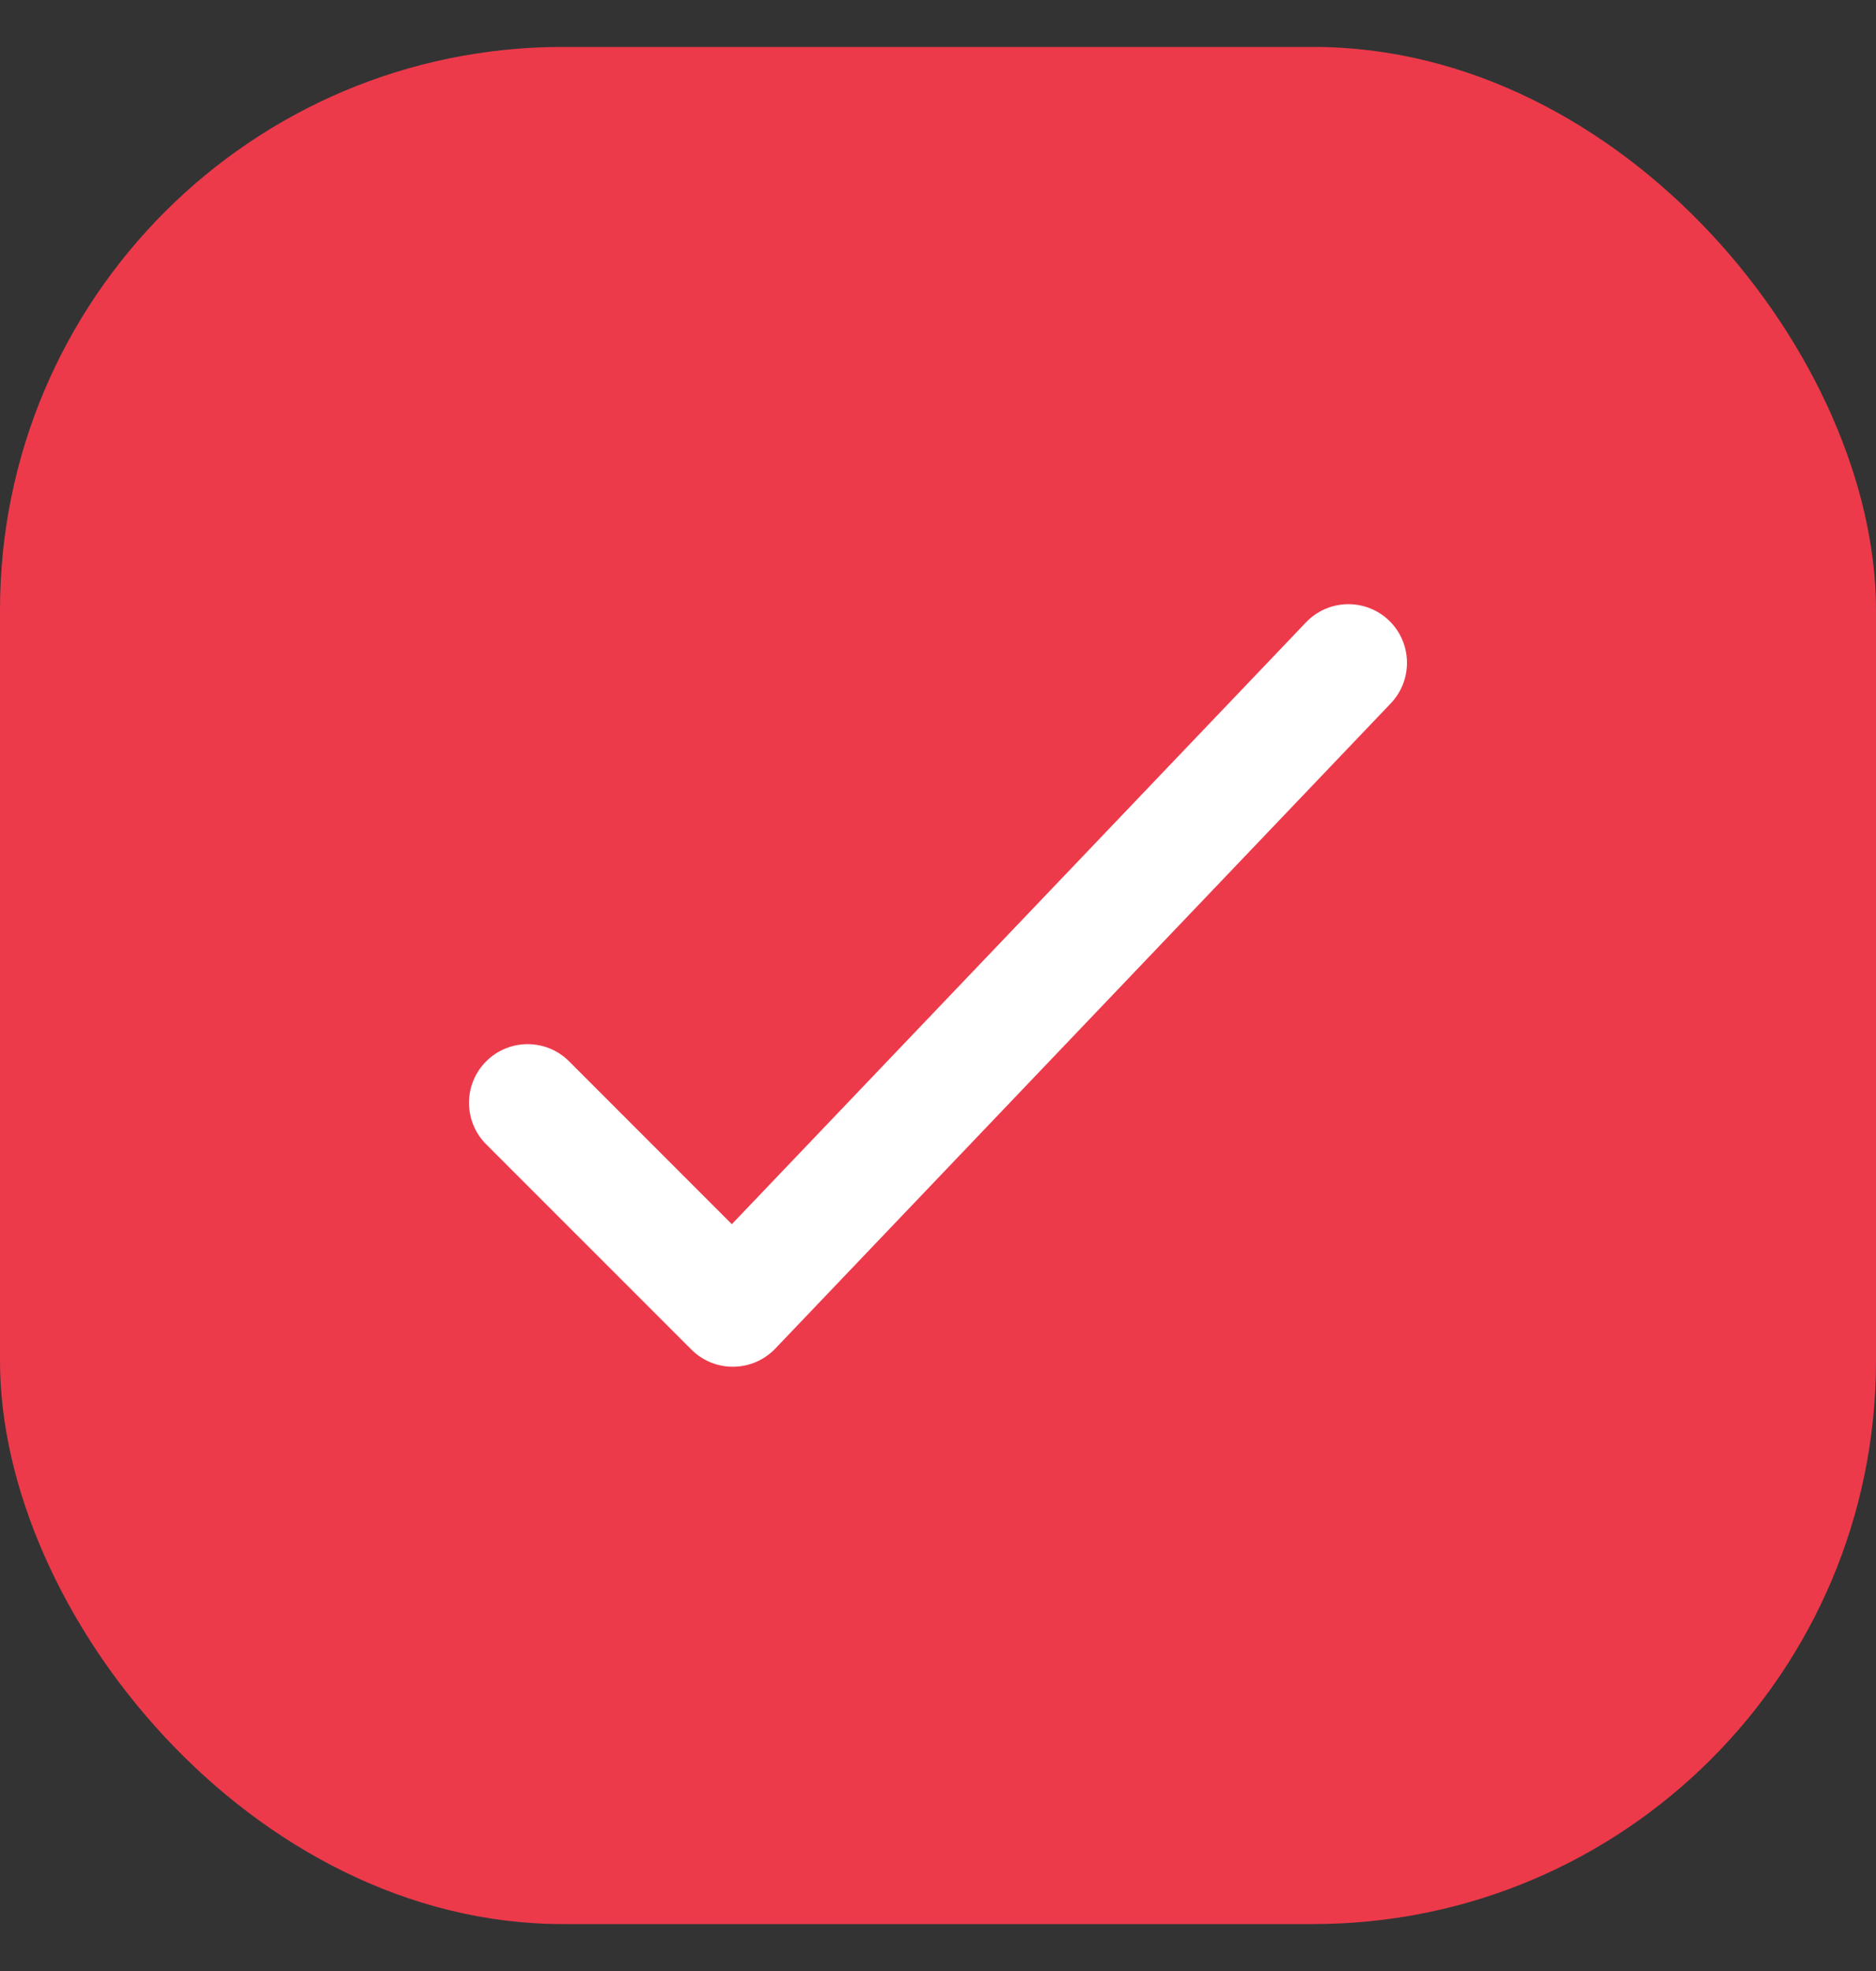
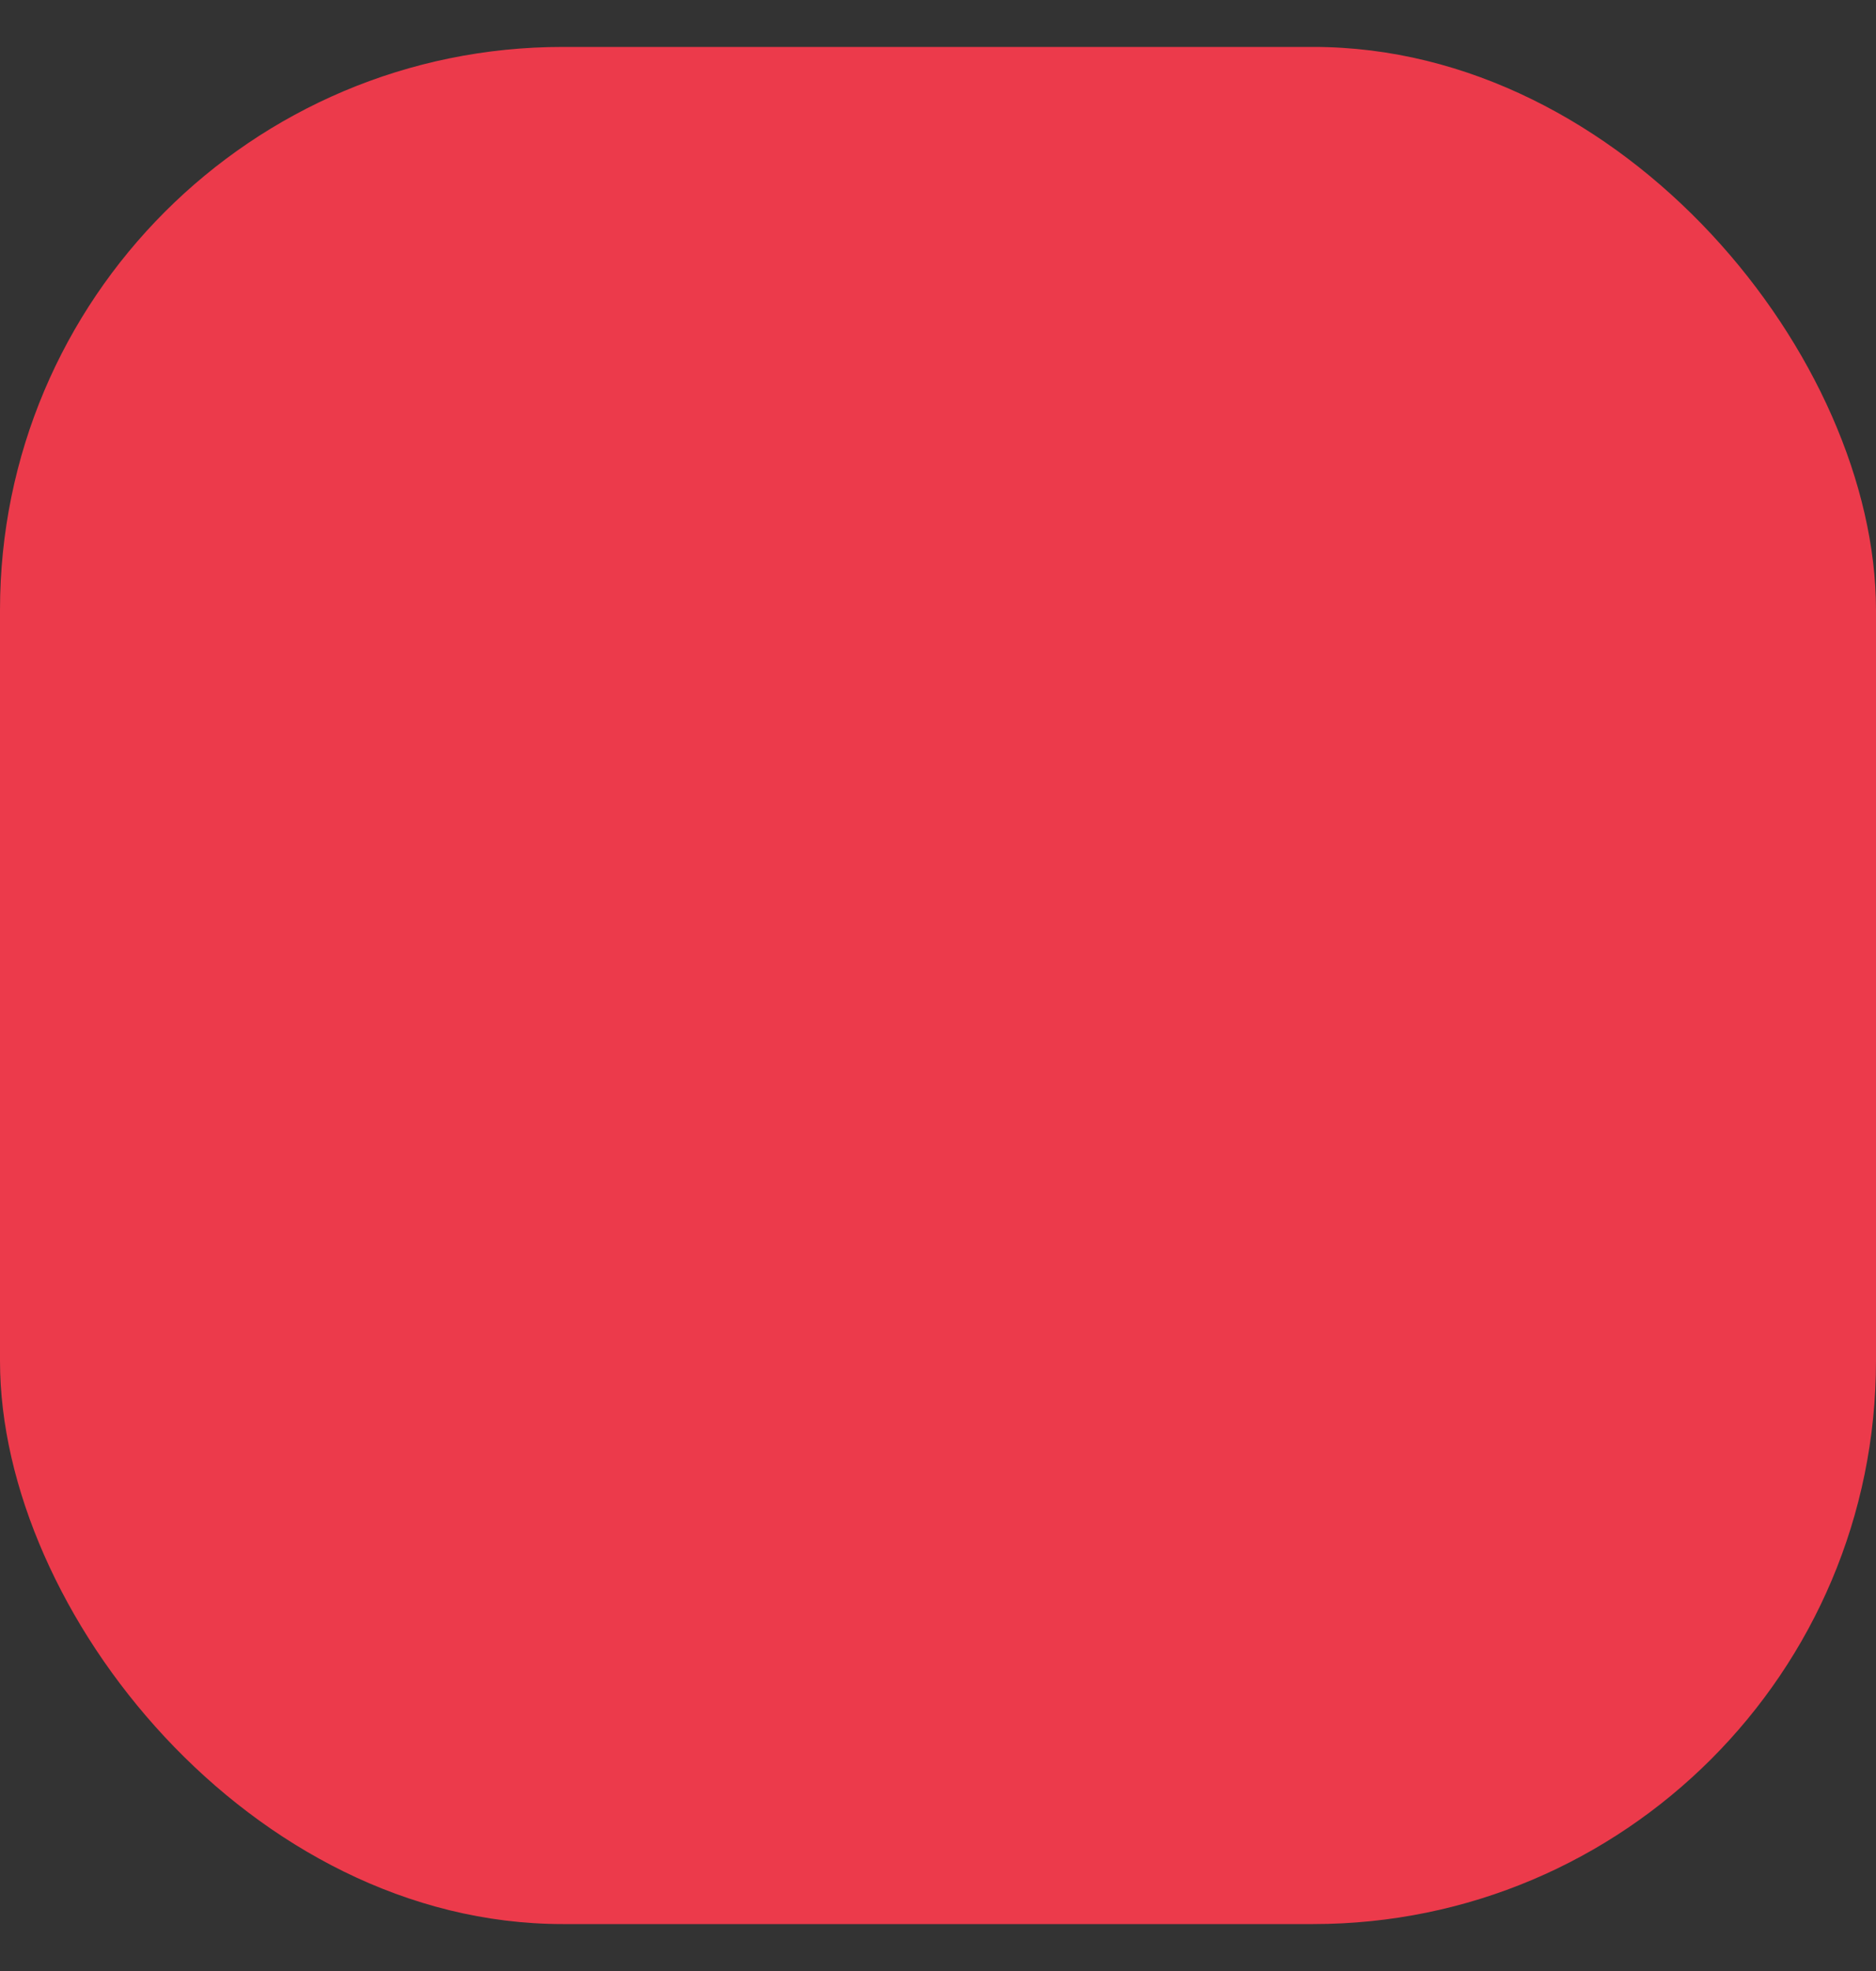
<svg xmlns="http://www.w3.org/2000/svg" width="20" height="21" viewBox="0 0 20 21" fill="none">
  <rect x="0" y="0" width="20" height="21" fill="#333333" stroke="none" />
  <rect y="0.5" width="20" height="20" rx="6" fill="#EC3A4B" />
-   <path fill-rule="evenodd" clip-rule="evenodd" d="M14.807 6.61C15.056 6.849 15.065 7.244 14.827 7.494L8.265 14.369C8.148 14.491 7.988 14.56 7.82 14.562C7.652 14.564 7.49 14.498 7.371 14.379L5.183 12.192C4.939 11.948 4.939 11.552 5.183 11.308C5.427 11.064 5.823 11.064 6.067 11.308L7.802 13.043L13.923 6.631C14.161 6.381 14.557 6.372 14.807 6.61Z" fill="white" />
</svg>